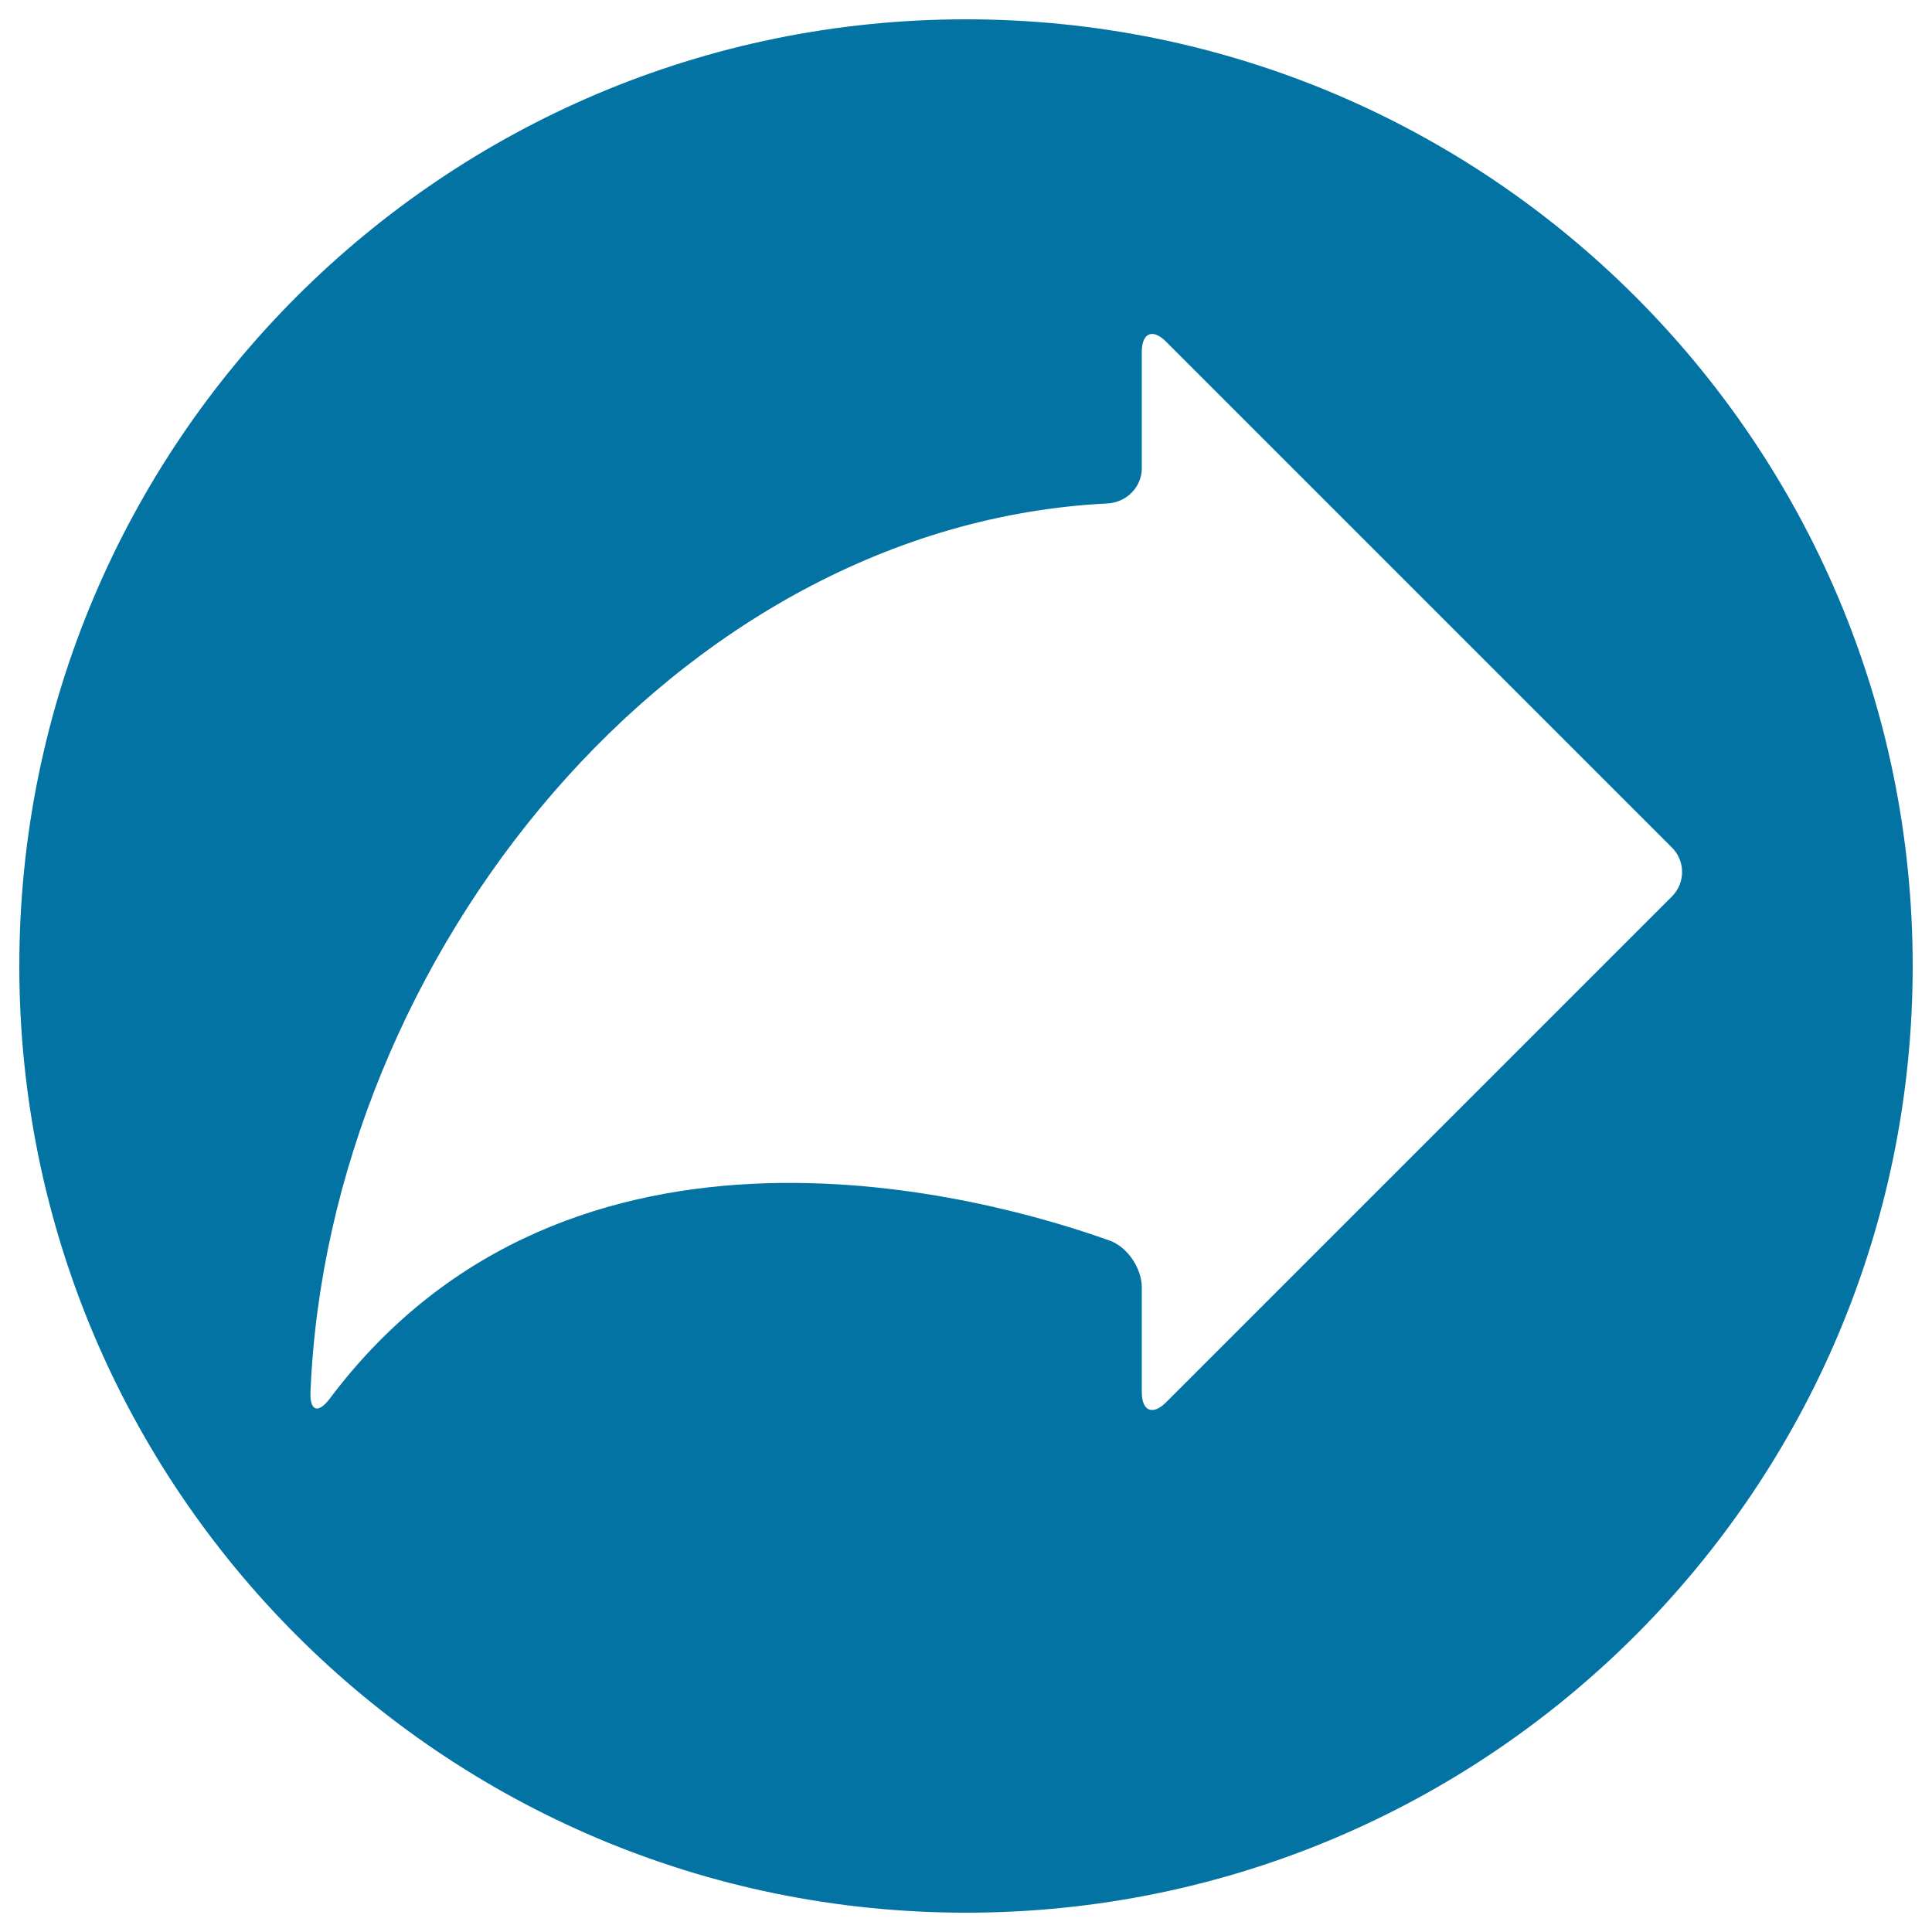
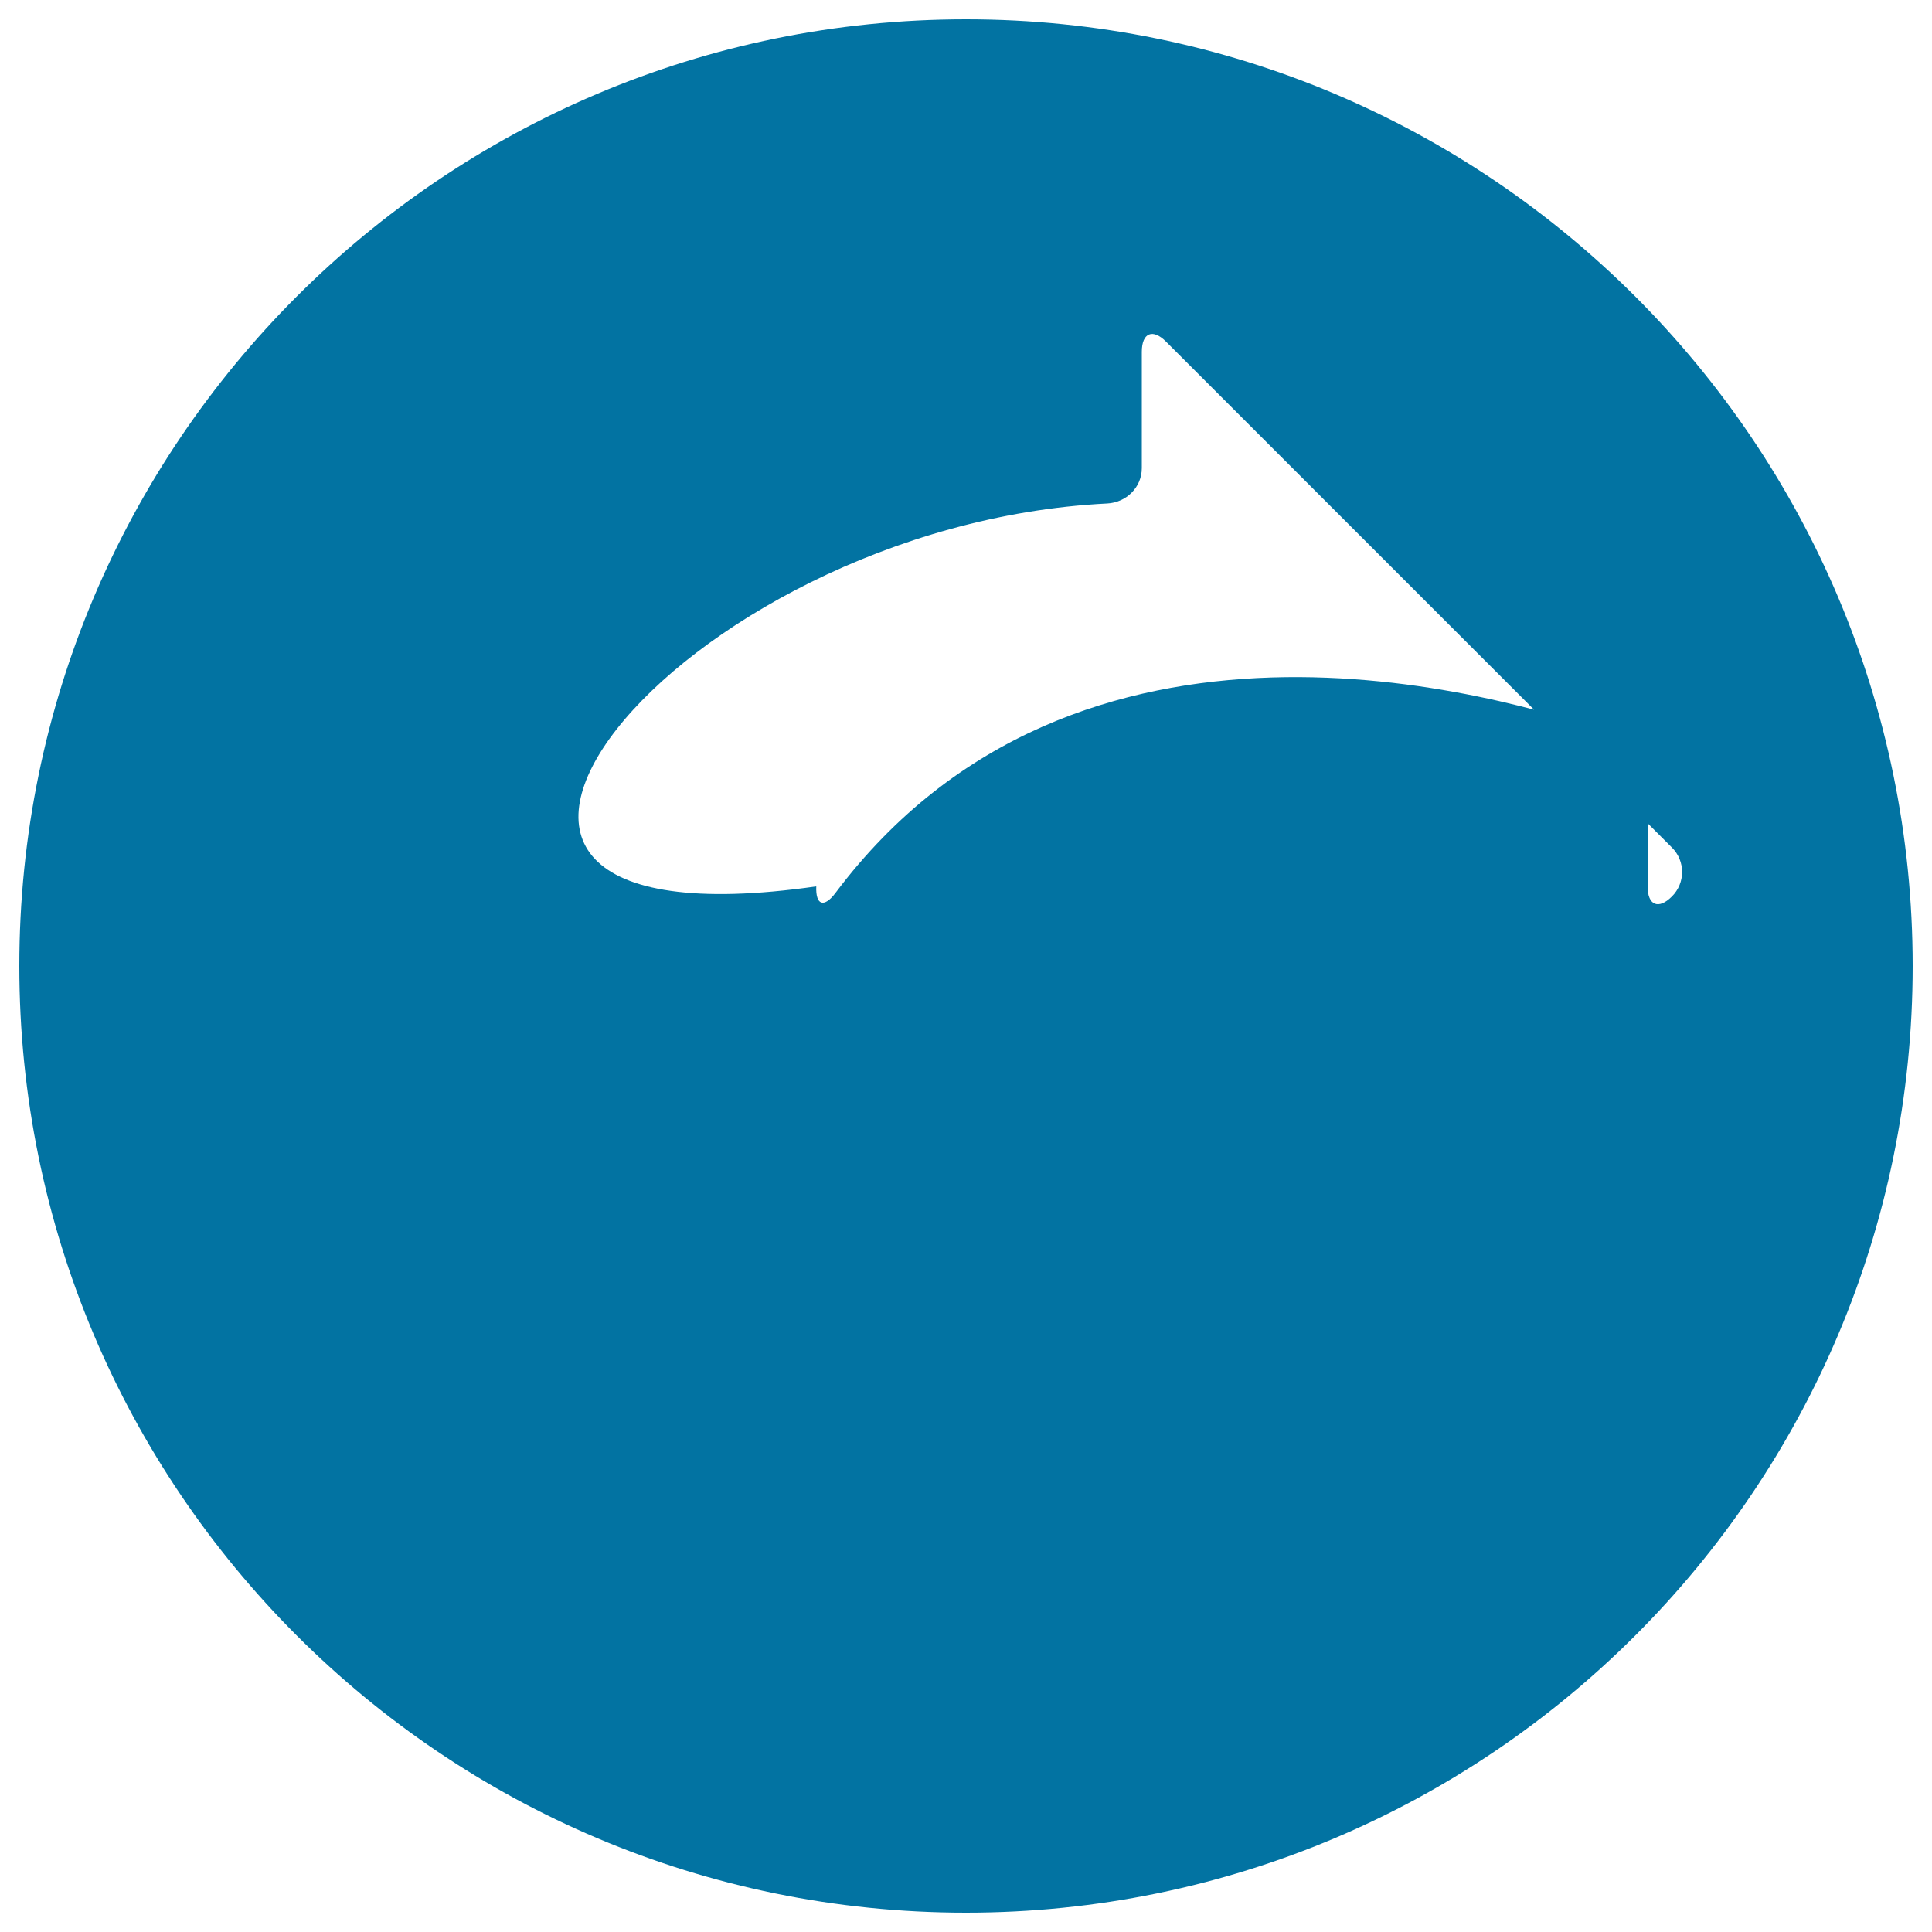
<svg xmlns="http://www.w3.org/2000/svg" viewBox="0 0 1000 1000" style="fill:#0273a2">
  <title>Right Curved Arrow In A Circle SVG icon</title>
  <g>
    <g>
-       <path d="M500,990c270.6,0,490-219.4,490-490S770.6,10,500,10S10,229.4,10,500C10,770.6,229.4,990,500,990z M573.1,260.6c9.9-0.5,17.9-8.4,17.9-18.3v-60.2c0-9.9,5.7-12.2,12.6-5.2l261.8,261.8c7,7,7,18.3,0,25.3L603.6,725.8c-7,7-12.6,4.6-12.6-5.2v-54.2c0-9.9-7.4-21-16.7-24.3c-61.5-22-278.8-84.3-403.6,81.8c-5.9,7.9-10.4,6.6-10-3.3C169.8,495,349.5,271.7,573.1,260.6z" />
+       <path d="M500,990c270.6,0,490-219.4,490-490S770.6,10,500,10S10,229.4,10,500C10,770.6,229.4,990,500,990z M573.1,260.6c9.9-0.5,17.9-8.4,17.9-18.3v-60.2c0-9.9,5.7-12.2,12.6-5.2l261.8,261.8c7,7,7,18.3,0,25.3c-7,7-12.6,4.6-12.6-5.2v-54.2c0-9.9-7.4-21-16.7-24.3c-61.5-22-278.8-84.3-403.6,81.8c-5.9,7.9-10.4,6.6-10-3.3C169.8,495,349.5,271.7,573.1,260.6z" />
    </g>
  </g>
</svg>